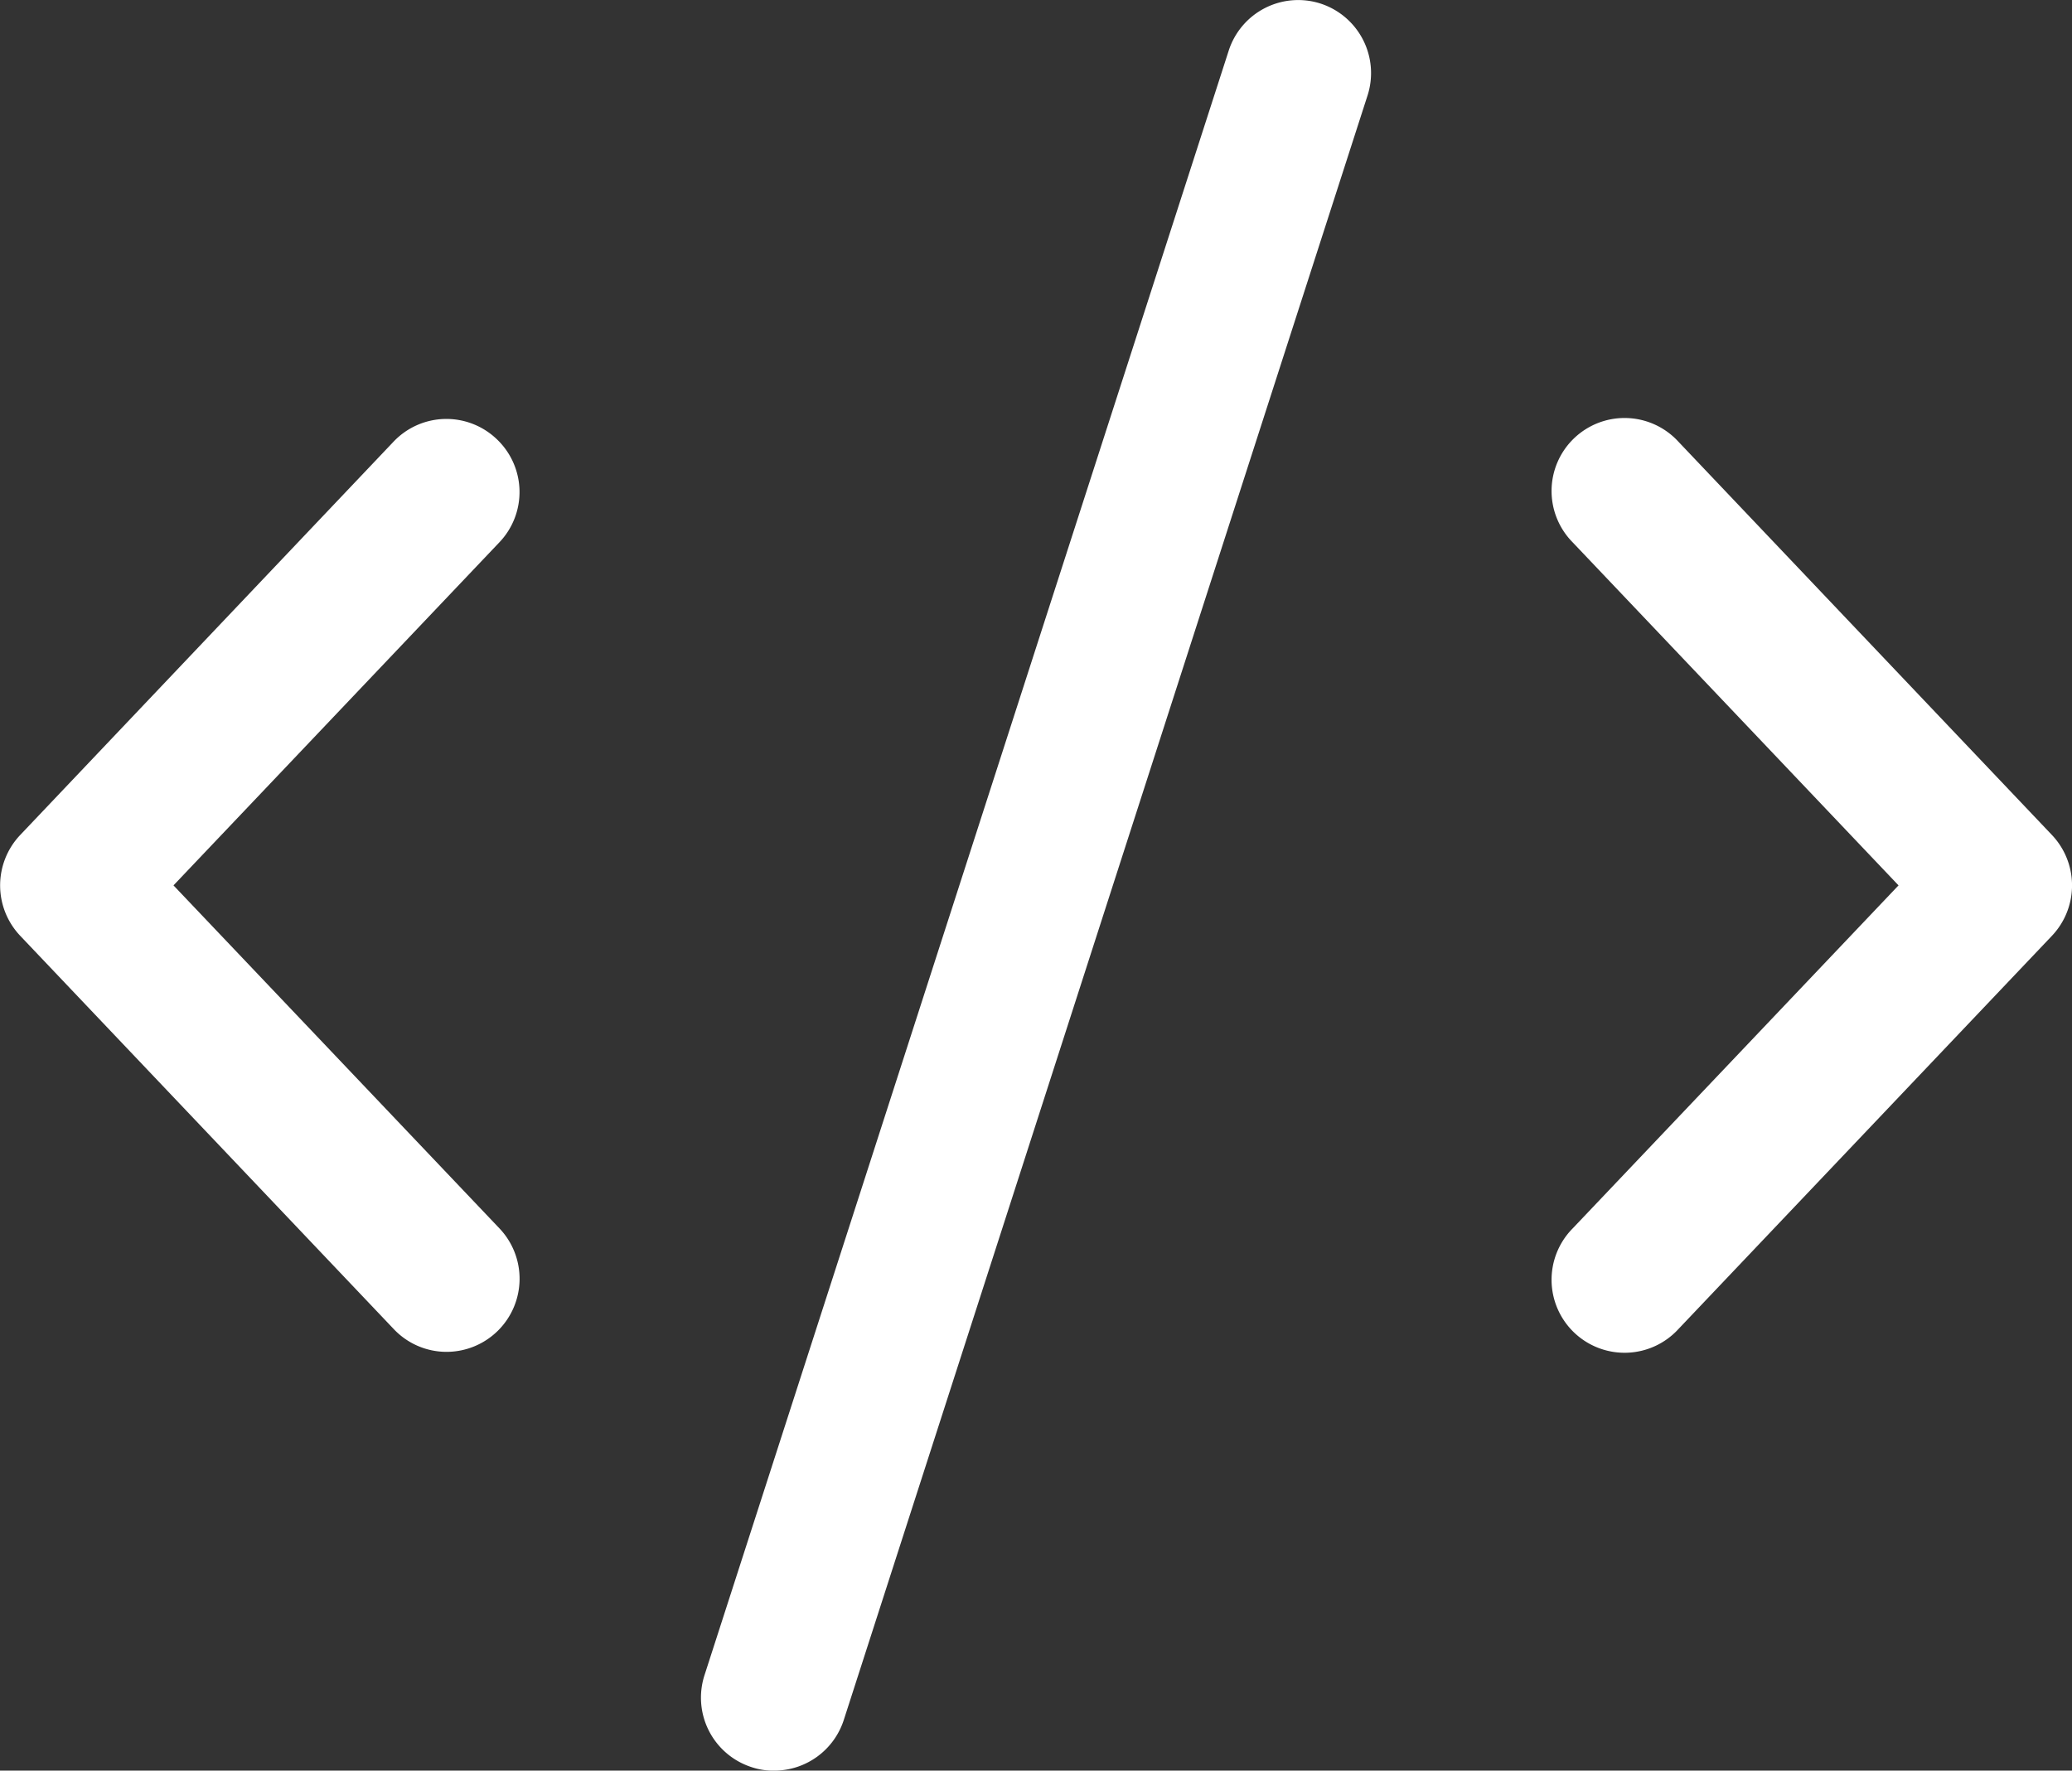
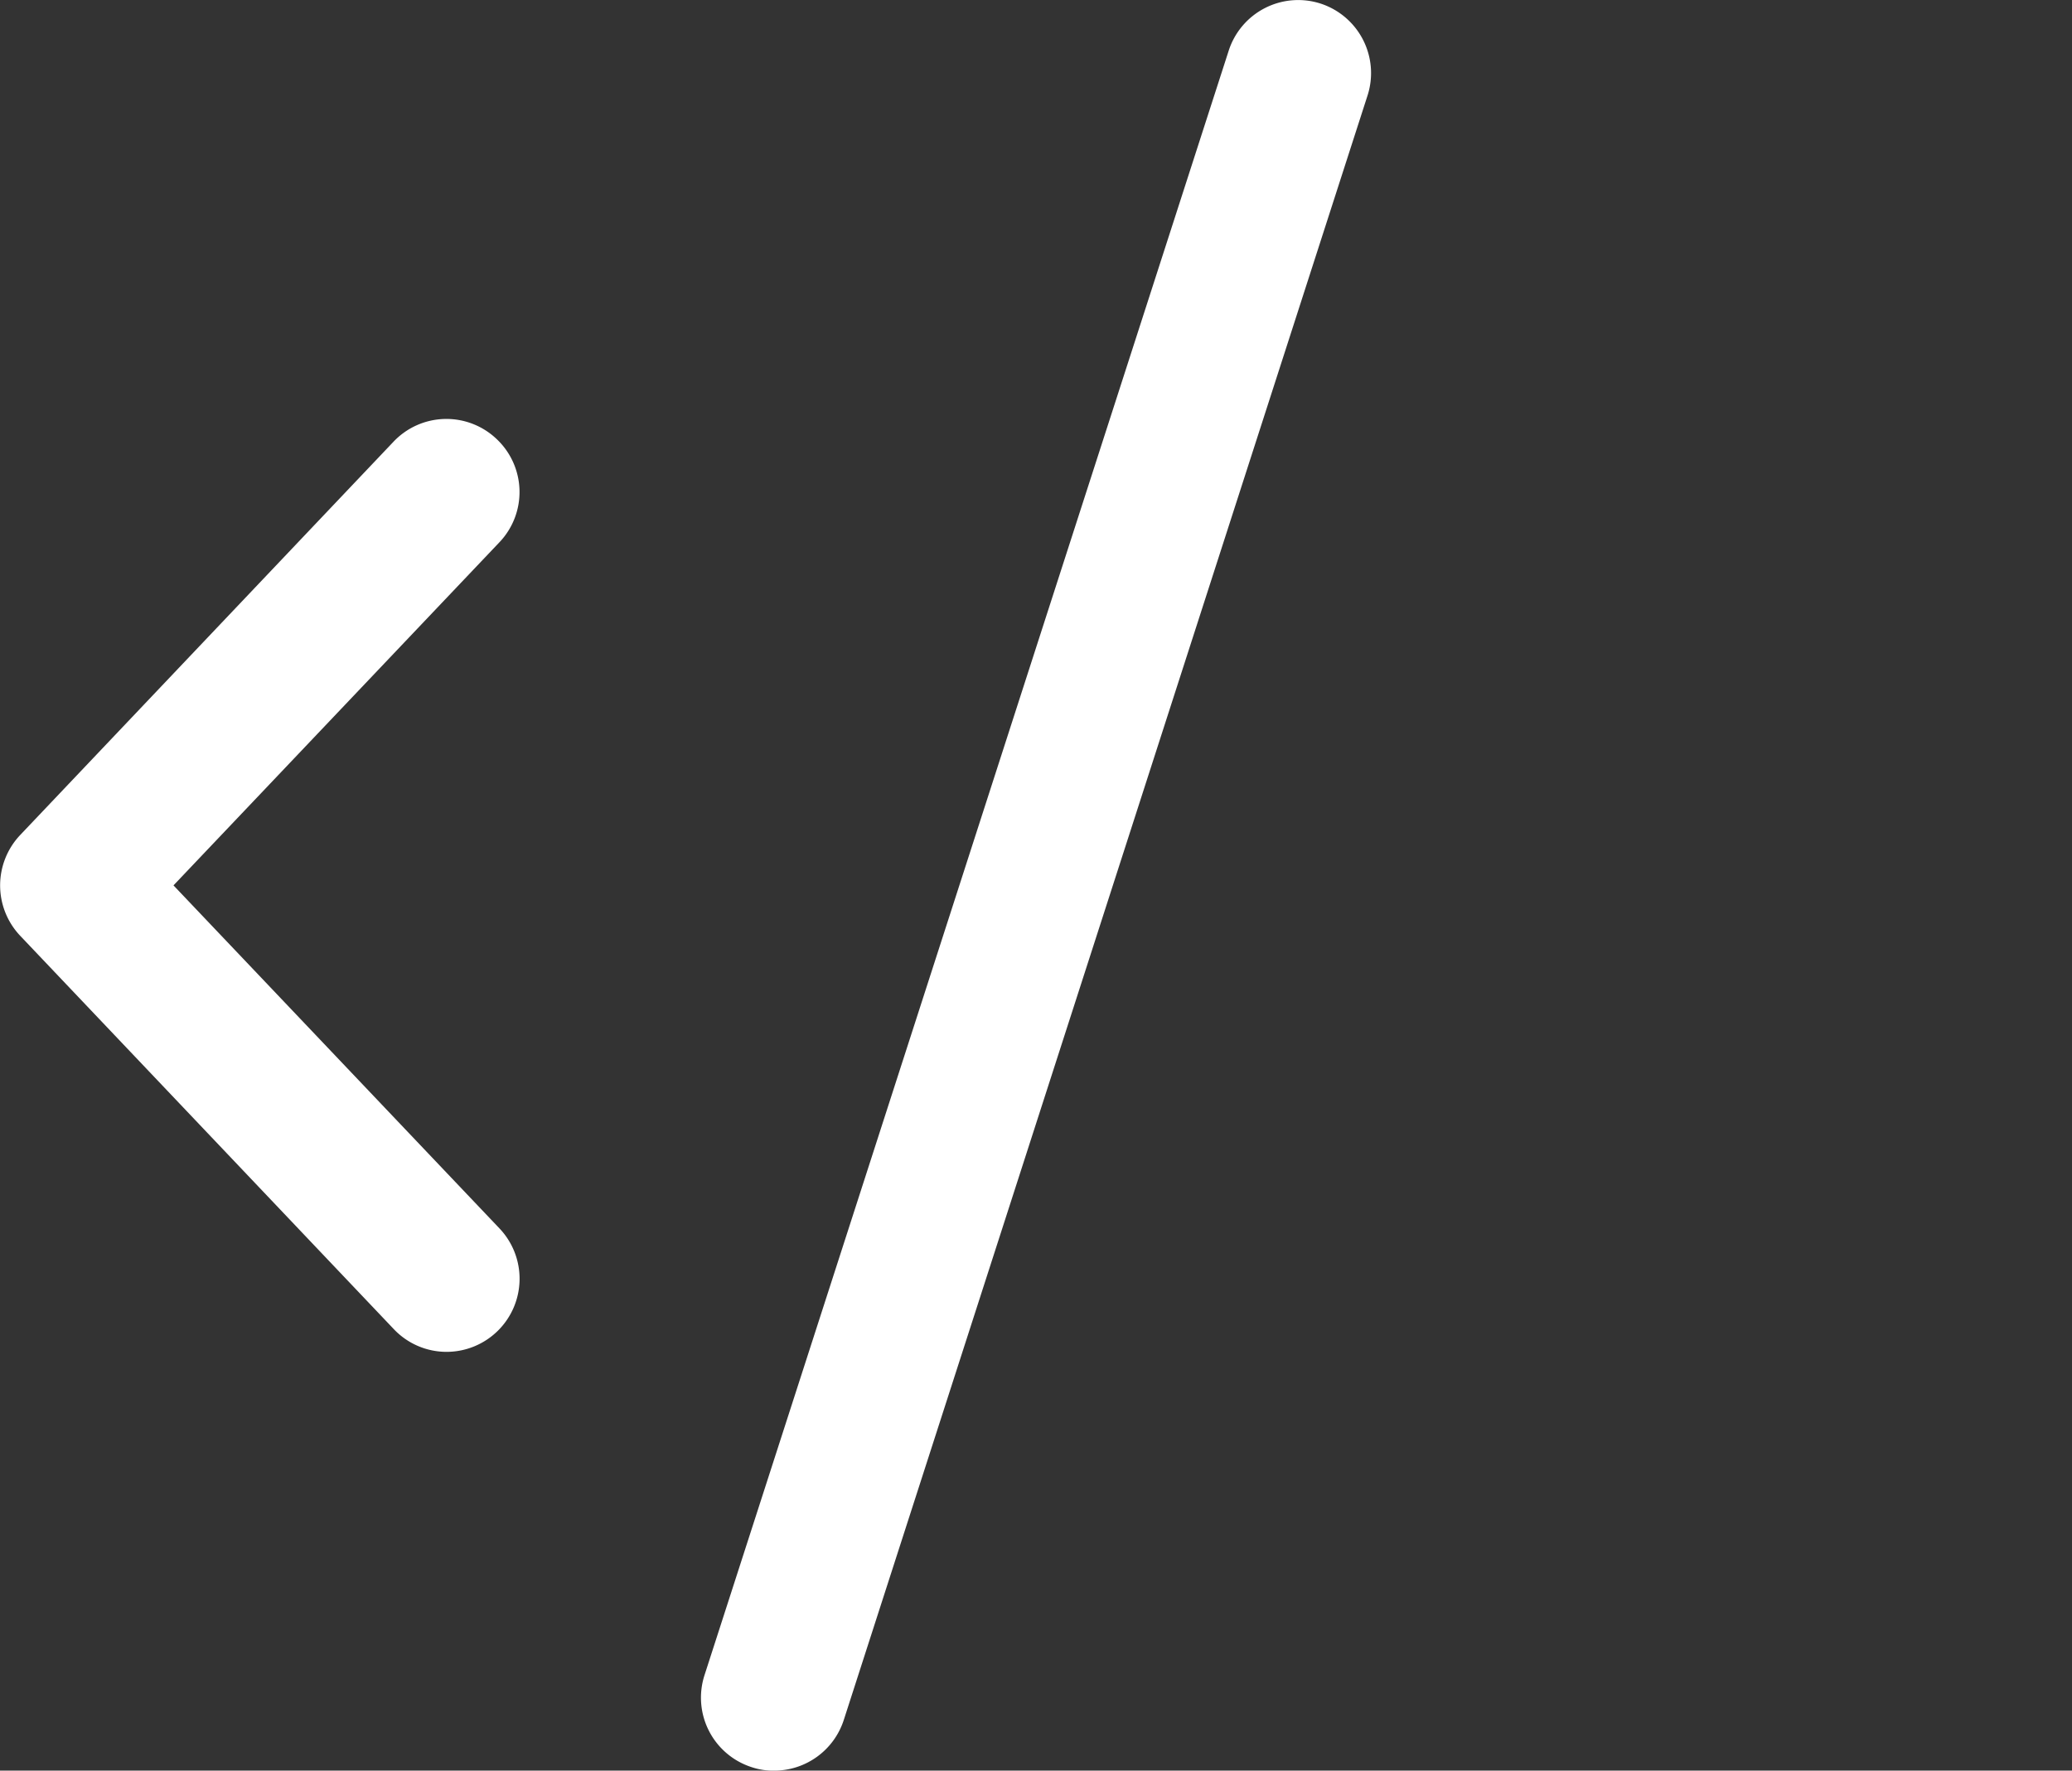
<svg xmlns="http://www.w3.org/2000/svg" width="66.951" height="57.217" viewBox="0 0 66.951 57.217">
  <rect x="0" y="0" width="66.951" height="57.217" fill="#333333" stroke="none" />
  <g id="noun_coding_2149135" transform="translate(-15.05 -50.066)">
    <g id="Group_2435" data-name="Group 2435" transform="translate(15.05 50.066)">
      <path id="Path_15618" data-name="Path 15618" d="M31.1,148.159a2.353,2.353,0,0,0-3.334.083L15.7,160.955a2.368,2.368,0,0,0,0,3.251l12.073,12.712a2.347,2.347,0,0,0,1.709.736,2.362,2.362,0,0,0,1.709-3.987L20.656,162.58l10.531-11.087A2.353,2.353,0,0,0,31.1,148.159Z" transform="translate(-15.05 -133.969)" fill="#fff" />
-       <path id="Path_15619" data-name="Path 15619" d="M380.177,148.242a2.359,2.359,0,1,0-3.418,3.251L387.29,162.58l-10.531,11.087a2.359,2.359,0,1,0,3.418,3.251l12.073-12.712a2.368,2.368,0,0,0,0-3.251Z" transform="translate(-325.944 -133.969)" fill="#fff" />
      <path id="Path_15620" data-name="Path 15620" d="M198.091,50.182a2.359,2.359,0,0,0-2.973,1.528L178.182,104.2a2.359,2.359,0,0,0,1.528,2.973,2.177,2.177,0,0,0,.722.111,2.364,2.364,0,0,0,2.251-1.639l16.922-52.489A2.363,2.363,0,0,0,198.091,50.182Z" transform="translate(-155.418 -50.066)" fill="#fff" />
    </g>
  </g>
</svg>